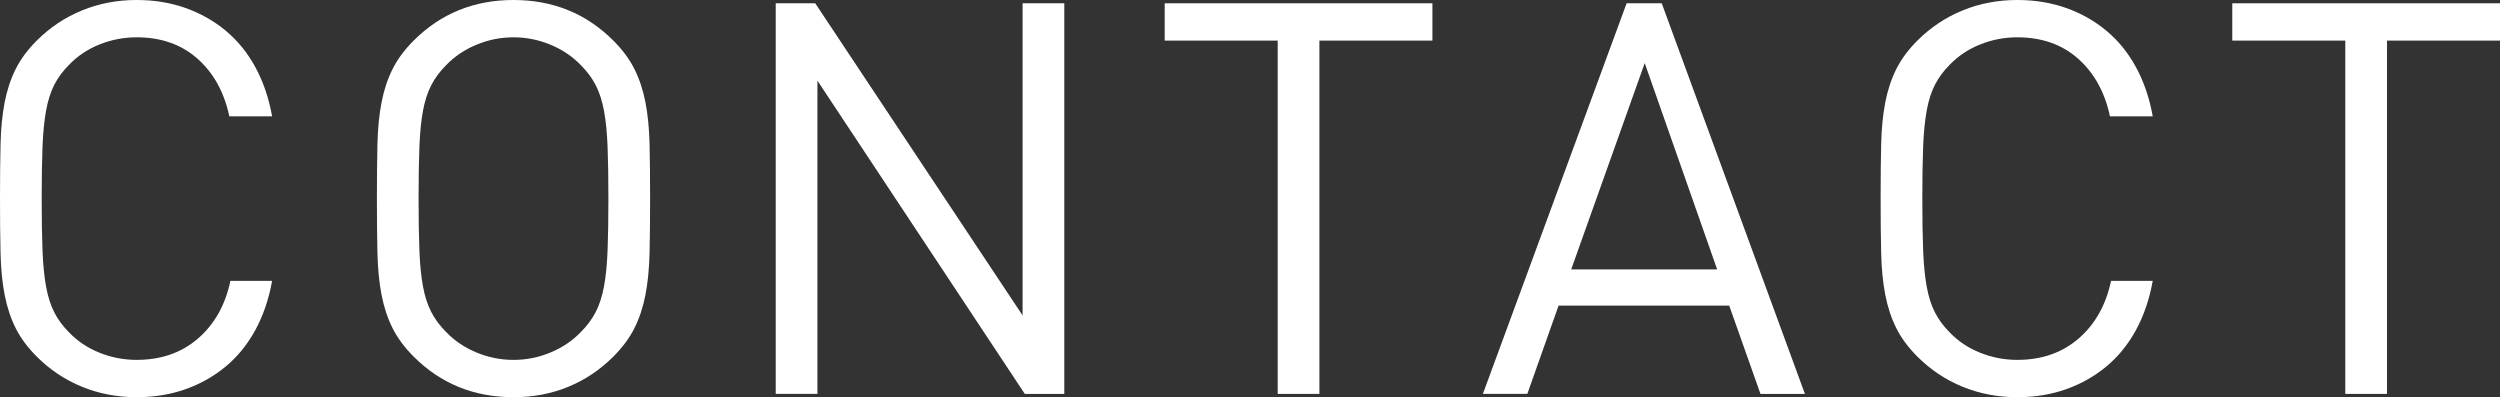
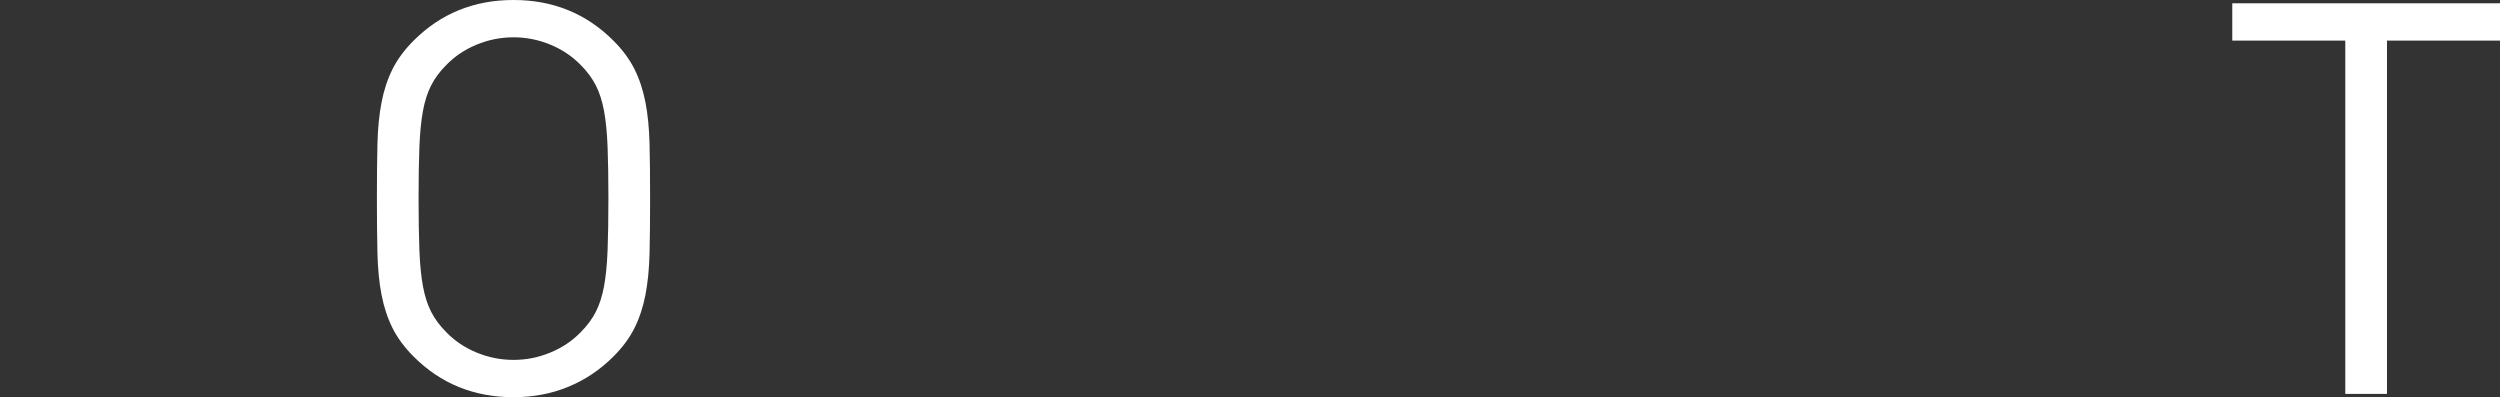
<svg xmlns="http://www.w3.org/2000/svg" id="_レイヤー_2" viewBox="0 0 273.42 43.44">
  <rect x="0" y="0" width="273.42" height="43.44" fill="#333333" stroke="none" />
  <defs>
    <style>.cls-1{fill:#fff;}</style>
  </defs>
  <g id="Objects">
-     <path class="cls-1" d="M27.93,36.09c-.86,1.58-1.94,2.91-3.24,3.99-1.3,1.08-2.77,1.91-4.41,2.49-1.64.58-3.42.87-5.34.87-2.12,0-4.11-.38-5.97-1.14-1.86-.76-3.51-1.86-4.95-3.3-1-1-1.77-2.04-2.31-3.12-.54-1.08-.94-2.29-1.2-3.63-.26-1.34-.41-2.86-.45-4.56-.04-1.7-.06-3.69-.06-5.97s.02-4.27.06-5.97c.04-1.7.19-3.22.45-4.56.26-1.34.66-2.55,1.2-3.63s1.31-2.12,2.31-3.12c1.44-1.44,3.09-2.54,4.95-3.3,1.86-.76,3.85-1.14,5.97-1.14,1.92,0,3.7.29,5.34.87,1.64.58,3.11,1.41,4.41,2.49,1.3,1.08,2.38,2.41,3.24,3.99.86,1.58,1.47,3.37,1.83,5.37h-4.68c-.56-2.64-1.72-4.74-3.48-6.3-1.76-1.56-3.98-2.34-6.66-2.34-1.4,0-2.75.26-4.05.78-1.3.52-2.41,1.26-3.33,2.22-.68.68-1.22,1.41-1.62,2.19-.4.78-.7,1.72-.9,2.82-.2,1.1-.33,2.42-.39,3.96-.06,1.54-.09,3.43-.09,5.67s.03,4.13.09,5.67c.06,1.54.19,2.86.39,3.96.2,1.1.5,2.04.9,2.82.4.78.94,1.51,1.62,2.19.92.96,2.03,1.7,3.33,2.22,1.3.52,2.65.78,4.05.78,2.68,0,4.92-.78,6.72-2.34,1.8-1.56,2.98-3.66,3.54-6.3h4.56c-.36,2-.97,3.79-1.83,5.37Z" />
    <path class="cls-1" d="M71.04,27.69c-.04,1.7-.19,3.22-.45,4.56-.26,1.34-.66,2.55-1.2,3.63-.54,1.08-1.31,2.12-2.31,3.12-1.44,1.44-3.08,2.54-4.92,3.3-1.84.76-3.84,1.14-6,1.14-4.32,0-7.96-1.48-10.92-4.44-1-1-1.77-2.04-2.31-3.12-.54-1.08-.94-2.29-1.2-3.63-.26-1.34-.41-2.86-.45-4.56-.04-1.7-.06-3.69-.06-5.97s.02-4.27.06-5.97c.04-1.7.19-3.22.45-4.56.26-1.34.66-2.55,1.2-3.63s1.31-2.12,2.31-3.12c2.96-2.96,6.6-4.44,10.92-4.44s7.96,1.48,10.92,4.44c1,1,1.77,2.04,2.31,3.12s.94,2.29,1.2,3.63c.26,1.34.41,2.86.45,4.56.04,1.7.06,3.69.06,5.97s-.02,4.27-.06,5.97ZM66.45,16.05c-.06-1.54-.19-2.85-.39-3.93-.2-1.08-.5-2.01-.9-2.79-.4-.78-.94-1.51-1.62-2.19-.92-.96-2.03-1.71-3.33-2.25s-2.65-.81-4.05-.81-2.75.27-4.05.81c-1.3.54-2.41,1.29-3.33,2.25-.68.68-1.22,1.41-1.62,2.19-.4.78-.7,1.71-.9,2.79-.2,1.08-.33,2.39-.39,3.93-.06,1.54-.09,3.43-.09,5.67s.03,4.13.09,5.67c.06,1.54.19,2.85.39,3.93.2,1.08.5,2.01.9,2.79.4.78.94,1.51,1.62,2.19.92.96,2.03,1.71,3.33,2.25,1.3.54,2.65.81,4.05.81s2.75-.27,4.05-.81c1.3-.54,2.41-1.29,3.33-2.25.68-.68,1.22-1.41,1.62-2.19.4-.78.7-1.71.9-2.79.2-1.08.33-2.39.39-3.93.06-1.54.09-3.43.09-5.67s-.03-4.13-.09-5.67Z" />
-     <path class="cls-1" d="M112.08,43.08l-22.68-34.26v34.26h-4.56V.36h4.32l22.68,34.14V.36h4.56v42.72h-4.32Z" />
-     <path class="cls-1" d="M144.3,4.44v38.64h-4.56V4.44h-12.36V.36h29.28v4.08h-12.36Z" />
-     <path class="cls-1" d="M192.54,43.08l-3.42-9.66h-18.66l-3.42,9.66h-4.86L177.9.36h3.84l15.66,42.72h-4.86ZM179.88,6.9l-8.04,22.56h15.96l-7.92-22.56Z" />
-     <path class="cls-1" d="M233.61,36.09c-.86,1.58-1.94,2.91-3.24,3.99-1.3,1.08-2.77,1.91-4.41,2.49-1.64.58-3.42.87-5.34.87-2.12,0-4.11-.38-5.97-1.14-1.86-.76-3.51-1.86-4.95-3.3-1-1-1.77-2.04-2.31-3.12-.54-1.08-.94-2.29-1.2-3.63-.26-1.34-.41-2.86-.45-4.56-.04-1.7-.06-3.69-.06-5.97s.02-4.27.06-5.97c.04-1.7.19-3.22.45-4.56.26-1.34.66-2.55,1.2-3.63s1.31-2.12,2.31-3.12c1.44-1.44,3.09-2.54,4.95-3.3,1.86-.76,3.85-1.14,5.97-1.14,1.92,0,3.7.29,5.34.87,1.64.58,3.11,1.41,4.41,2.49,1.3,1.08,2.38,2.41,3.24,3.99.86,1.58,1.47,3.37,1.83,5.37h-4.68c-.56-2.64-1.72-4.74-3.48-6.3-1.76-1.56-3.98-2.34-6.66-2.34-1.4,0-2.75.26-4.05.78-1.3.52-2.41,1.26-3.33,2.22-.68.68-1.22,1.41-1.62,2.19-.4.78-.7,1.72-.9,2.82-.2,1.1-.33,2.42-.39,3.96-.06,1.54-.09,3.43-.09,5.67s.03,4.13.09,5.67c.06,1.54.19,2.86.39,3.96.2,1.1.5,2.04.9,2.82.4.78.94,1.51,1.62,2.19.92.96,2.03,1.7,3.33,2.22,1.3.52,2.65.78,4.05.78,2.68,0,4.92-.78,6.72-2.34,1.8-1.56,2.98-3.66,3.54-6.3h4.56c-.36,2-.97,3.79-1.83,5.37Z" />
    <path class="cls-1" d="M261.06,4.44v38.64h-4.56V4.44h-12.36V.36h29.28v4.08h-12.36Z" />
  </g>
</svg>